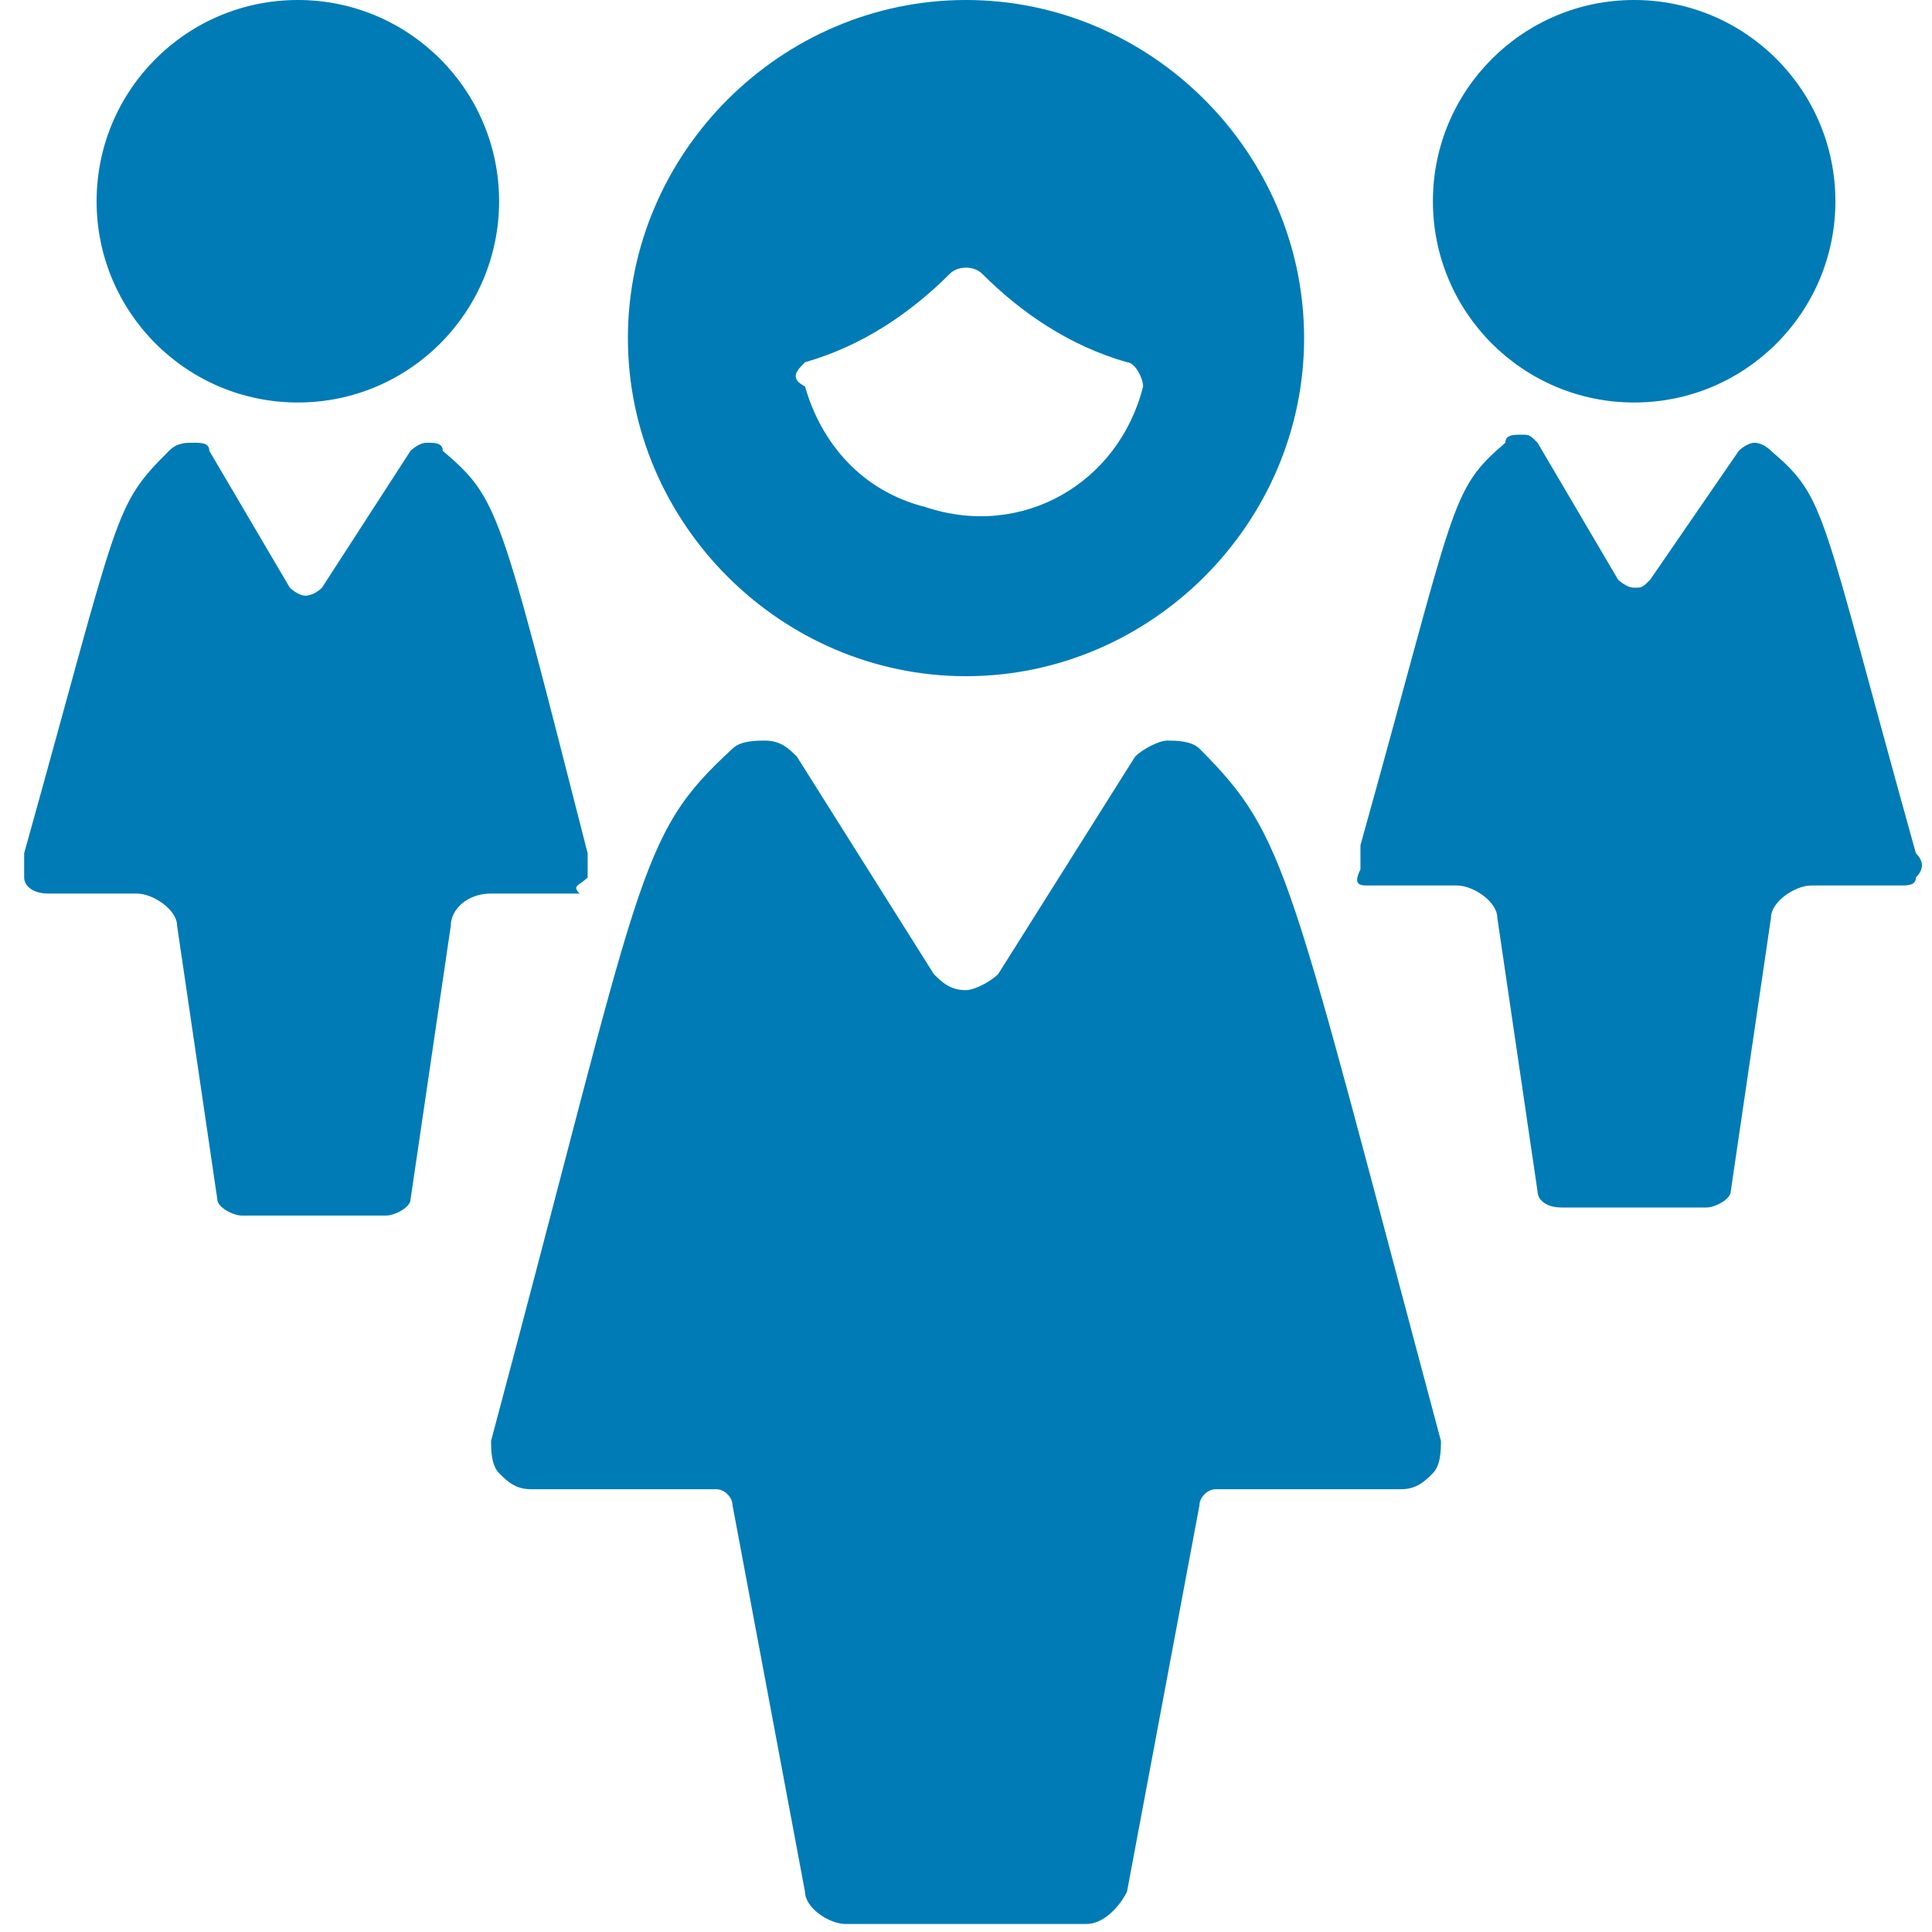
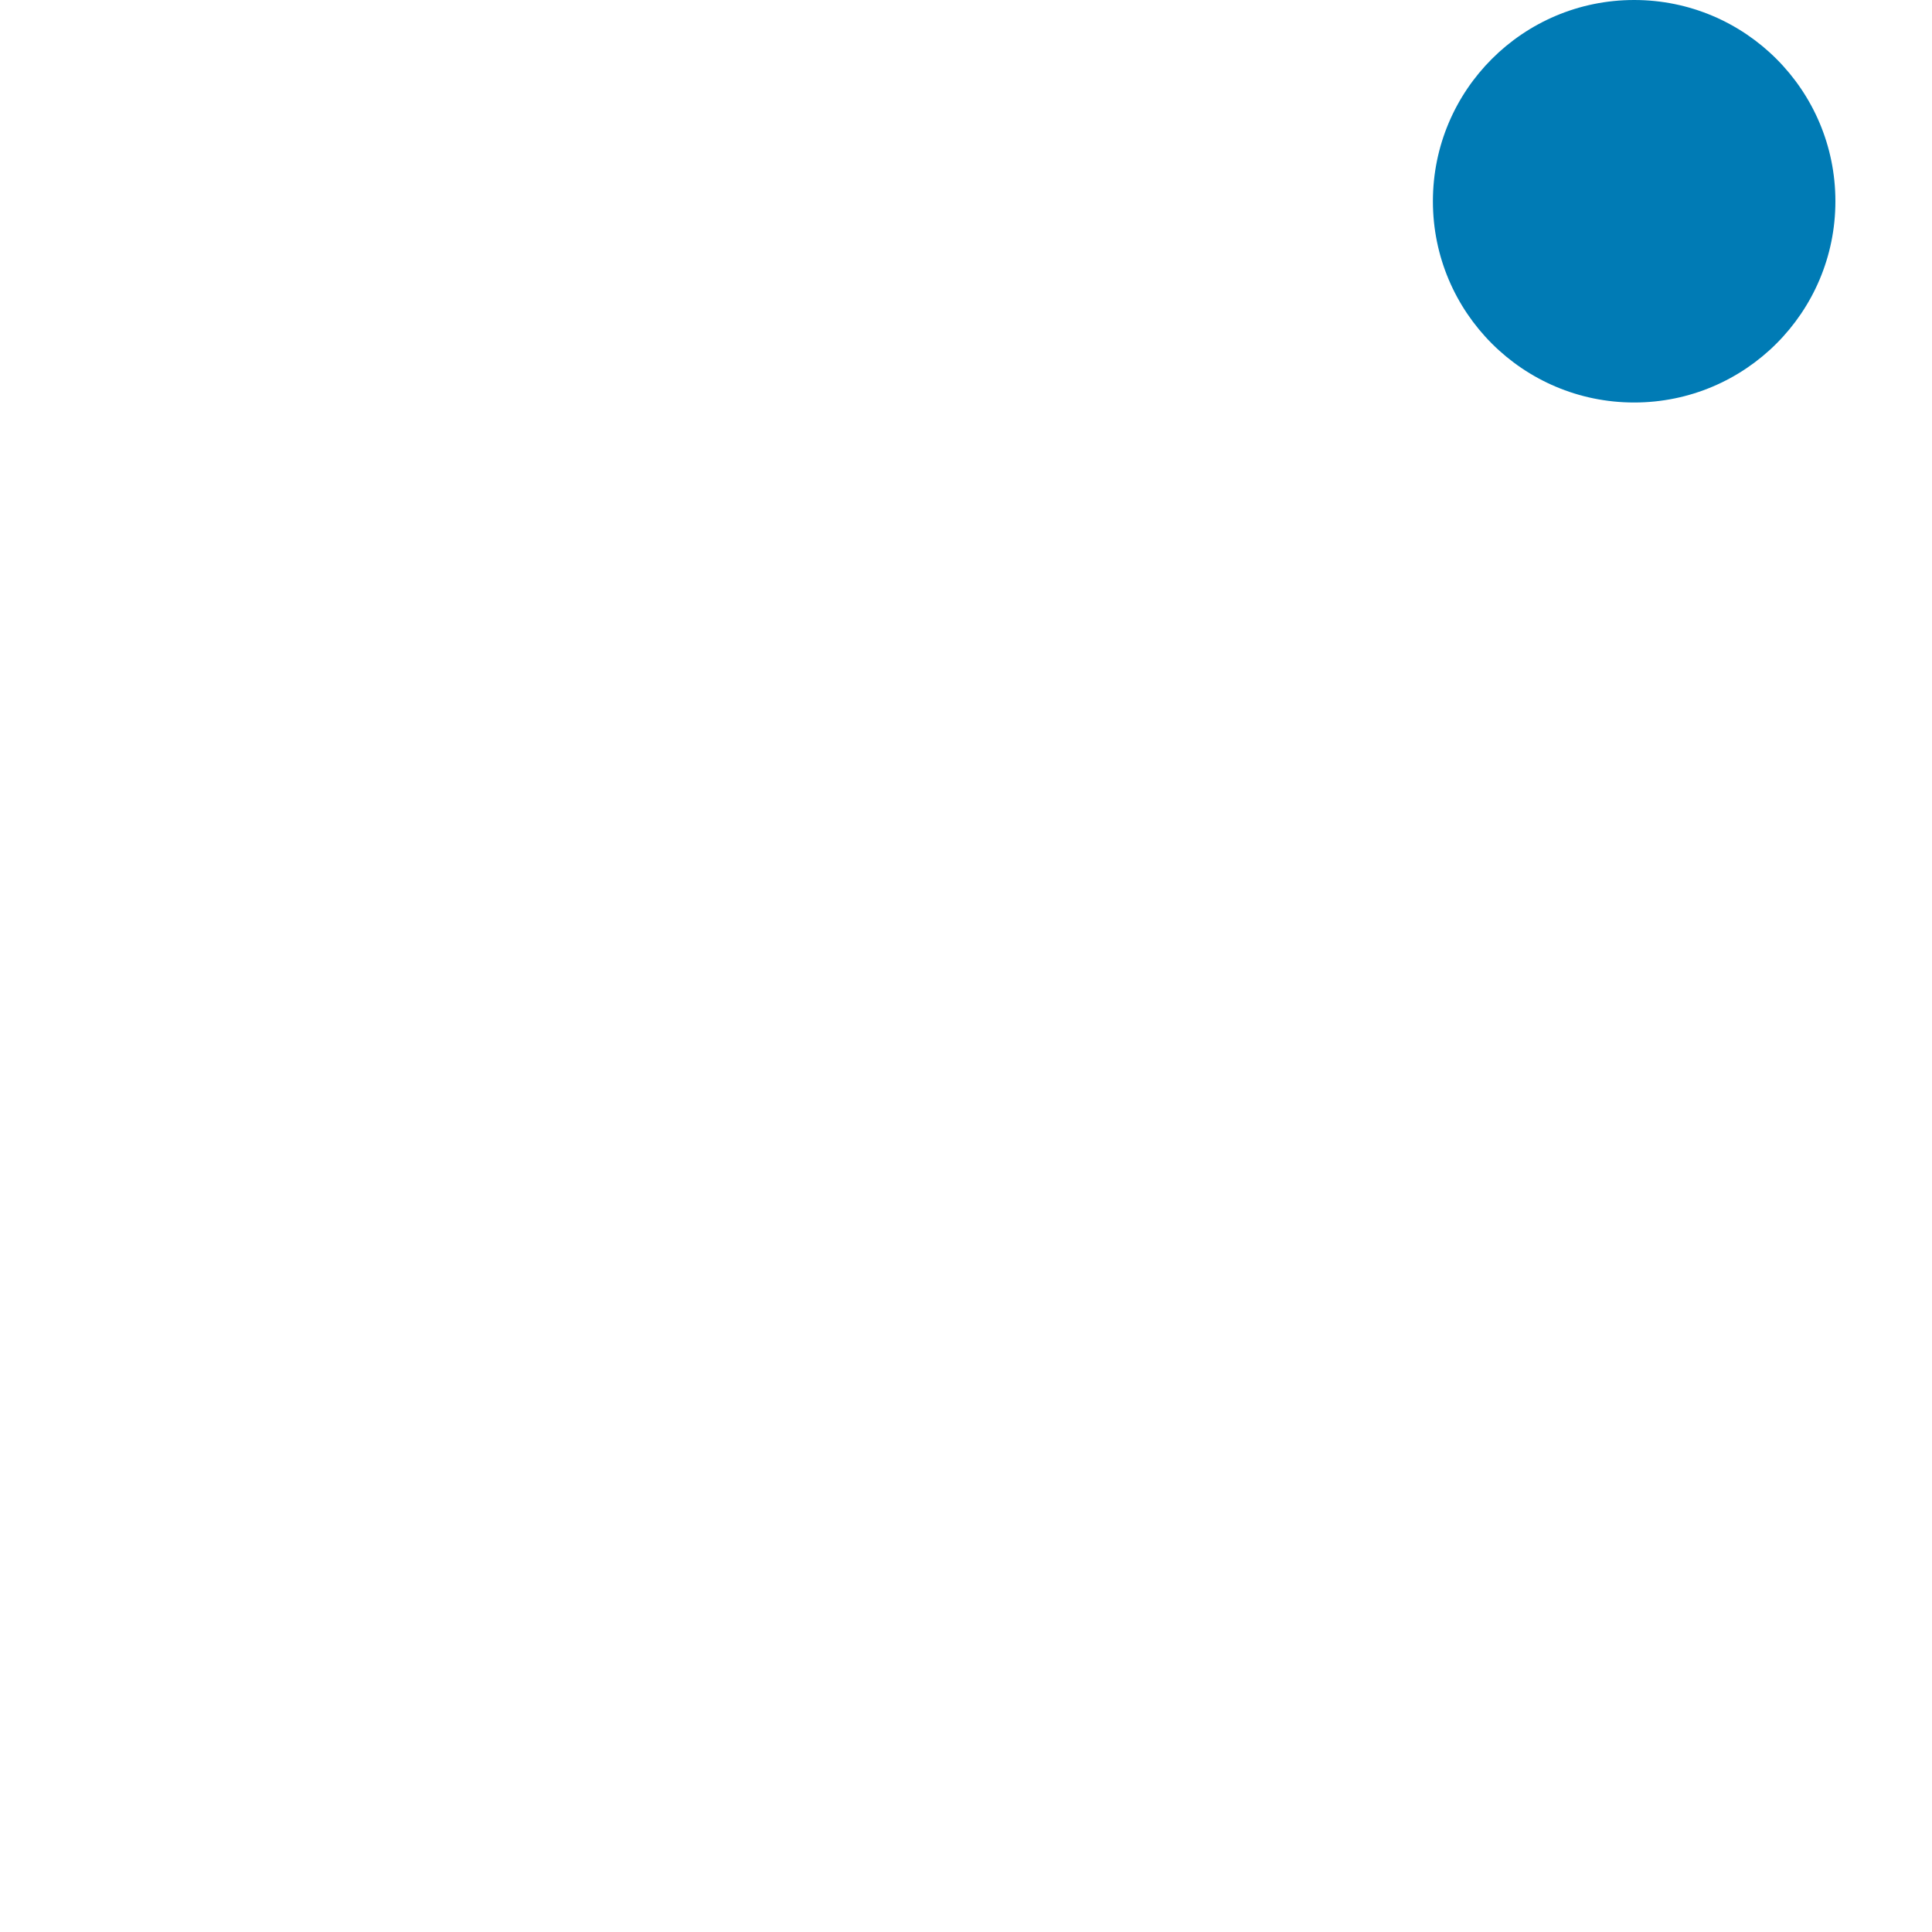
<svg xmlns="http://www.w3.org/2000/svg" version="1.1" id="Ebene_1" x="0px" y="0px" viewBox="0 0 24 24" style="enable-background:new 0 0 24 24;" xml:space="preserve">
  <style type="text/css">
	.st0{fill:#007BB5;}
</style>
  <g>
-     <path class="st0" d="M14.9,9.3c-0.1-0.1-0.3-0.1-0.4-0.1c-0.1,0-0.3,0.1-0.4,0.2l-1.7,2.7c-0.1,0.1-0.3,0.2-0.4,0.2   c-0.2,0-0.3-0.1-0.4-0.2L9.9,9.4C9.8,9.3,9.7,9.2,9.5,9.2c-0.1,0-0.3,0-0.4,0.1c-1.2,1.1-1.1,1.5-3,8.6c0,0.1,0,0.3,0.1,0.4   s0.2,0.2,0.4,0.2h2.3c0.1,0,0.2,0.1,0.2,0.2l0.9,4.8c0,0.2,0.3,0.4,0.5,0.4h3c0.2,0,0.4-0.2,0.5-0.4l0.9-4.8c0-0.1,0.1-0.2,0.2-0.2   h2.3c0.2,0,0.3-0.1,0.4-0.2s0.1-0.3,0.1-0.4C16,10.8,16,10.4,14.9,9.3z" />
-     <path class="st0" d="M12,8.4c2.3,0,4.2-1.9,4.2-4.2S14.3,0,12,0S7.8,1.9,7.8,4.2l0,0C7.8,6.5,9.7,8.4,12,8.4z M10,4.5   c0.7-0.2,1.3-0.6,1.8-1.1c0.1-0.1,0.3-0.1,0.4,0c0.5,0.5,1.1,0.9,1.8,1.1c0.1,0,0.2,0.2,0.2,0.3c-0.3,1.2-1.5,1.9-2.7,1.5   c-0.8-0.2-1.3-0.8-1.5-1.5C9.8,4.7,9.9,4.6,10,4.5z" />
-     <path class="st0" d="M7.3,10.9c0-0.1,0-0.2,0-0.3c-1.1-4.3-1.1-4.4-1.8-5c0-0.1-0.1-0.1-0.2-0.1S5.1,5.6,5.1,5.6L4,7.3   C3.9,7.4,3.8,7.4,3.8,7.4c-0.1,0-0.2-0.1-0.2-0.1l-1-1.7c0-0.1-0.1-0.1-0.2-0.1c-0.1,0-0.2,0-0.3,0.1c-0.7,0.7-0.6,0.7-1.8,5   c0,0.1,0,0.2,0,0.3s0.1,0.2,0.3,0.2h1.1c0.2,0,0.5,0.2,0.5,0.4l0.5,3.4c0,0.1,0.2,0.2,0.3,0.2h1.8c0.1,0,0.3-0.1,0.3-0.2l0.5-3.4   c0-0.2,0.2-0.4,0.5-0.4h1.1C7.1,11,7.2,11,7.3,10.9z" />
-     <circle class="st0" cx="3.7" cy="2.5" r="2.5" />
-     <path class="st0" d="M23.8,10.6c-1.2-4.3-1.1-4.4-1.8-5c-0.1-0.1-0.2-0.1-0.2-0.1c-0.1,0-0.2,0.1-0.2,0.1l-1.1,1.6   c-0.1,0.1-0.1,0.1-0.2,0.1s-0.2-0.1-0.2-0.1l-1-1.7C19,5.4,19,5.4,18.9,5.4s-0.2,0-0.2,0.1c-0.7,0.6-0.6,0.7-1.8,5   c0,0.1,0,0.2,0,0.3C16.8,11,16.9,11,17,11h1.1c0.2,0,0.5,0.2,0.5,0.4l0.5,3.4c0,0.1,0.1,0.2,0.3,0.2h1.8c0.1,0,0.3-0.1,0.3-0.2   l0.5-3.4c0-0.2,0.3-0.4,0.5-0.4h1.1c0.1,0,0.2,0,0.2-0.1C23.9,10.8,23.9,10.7,23.8,10.6z" />
    <circle class="st0" cx="20.3" cy="2.5" r="2.5" />
  </g>
</svg>